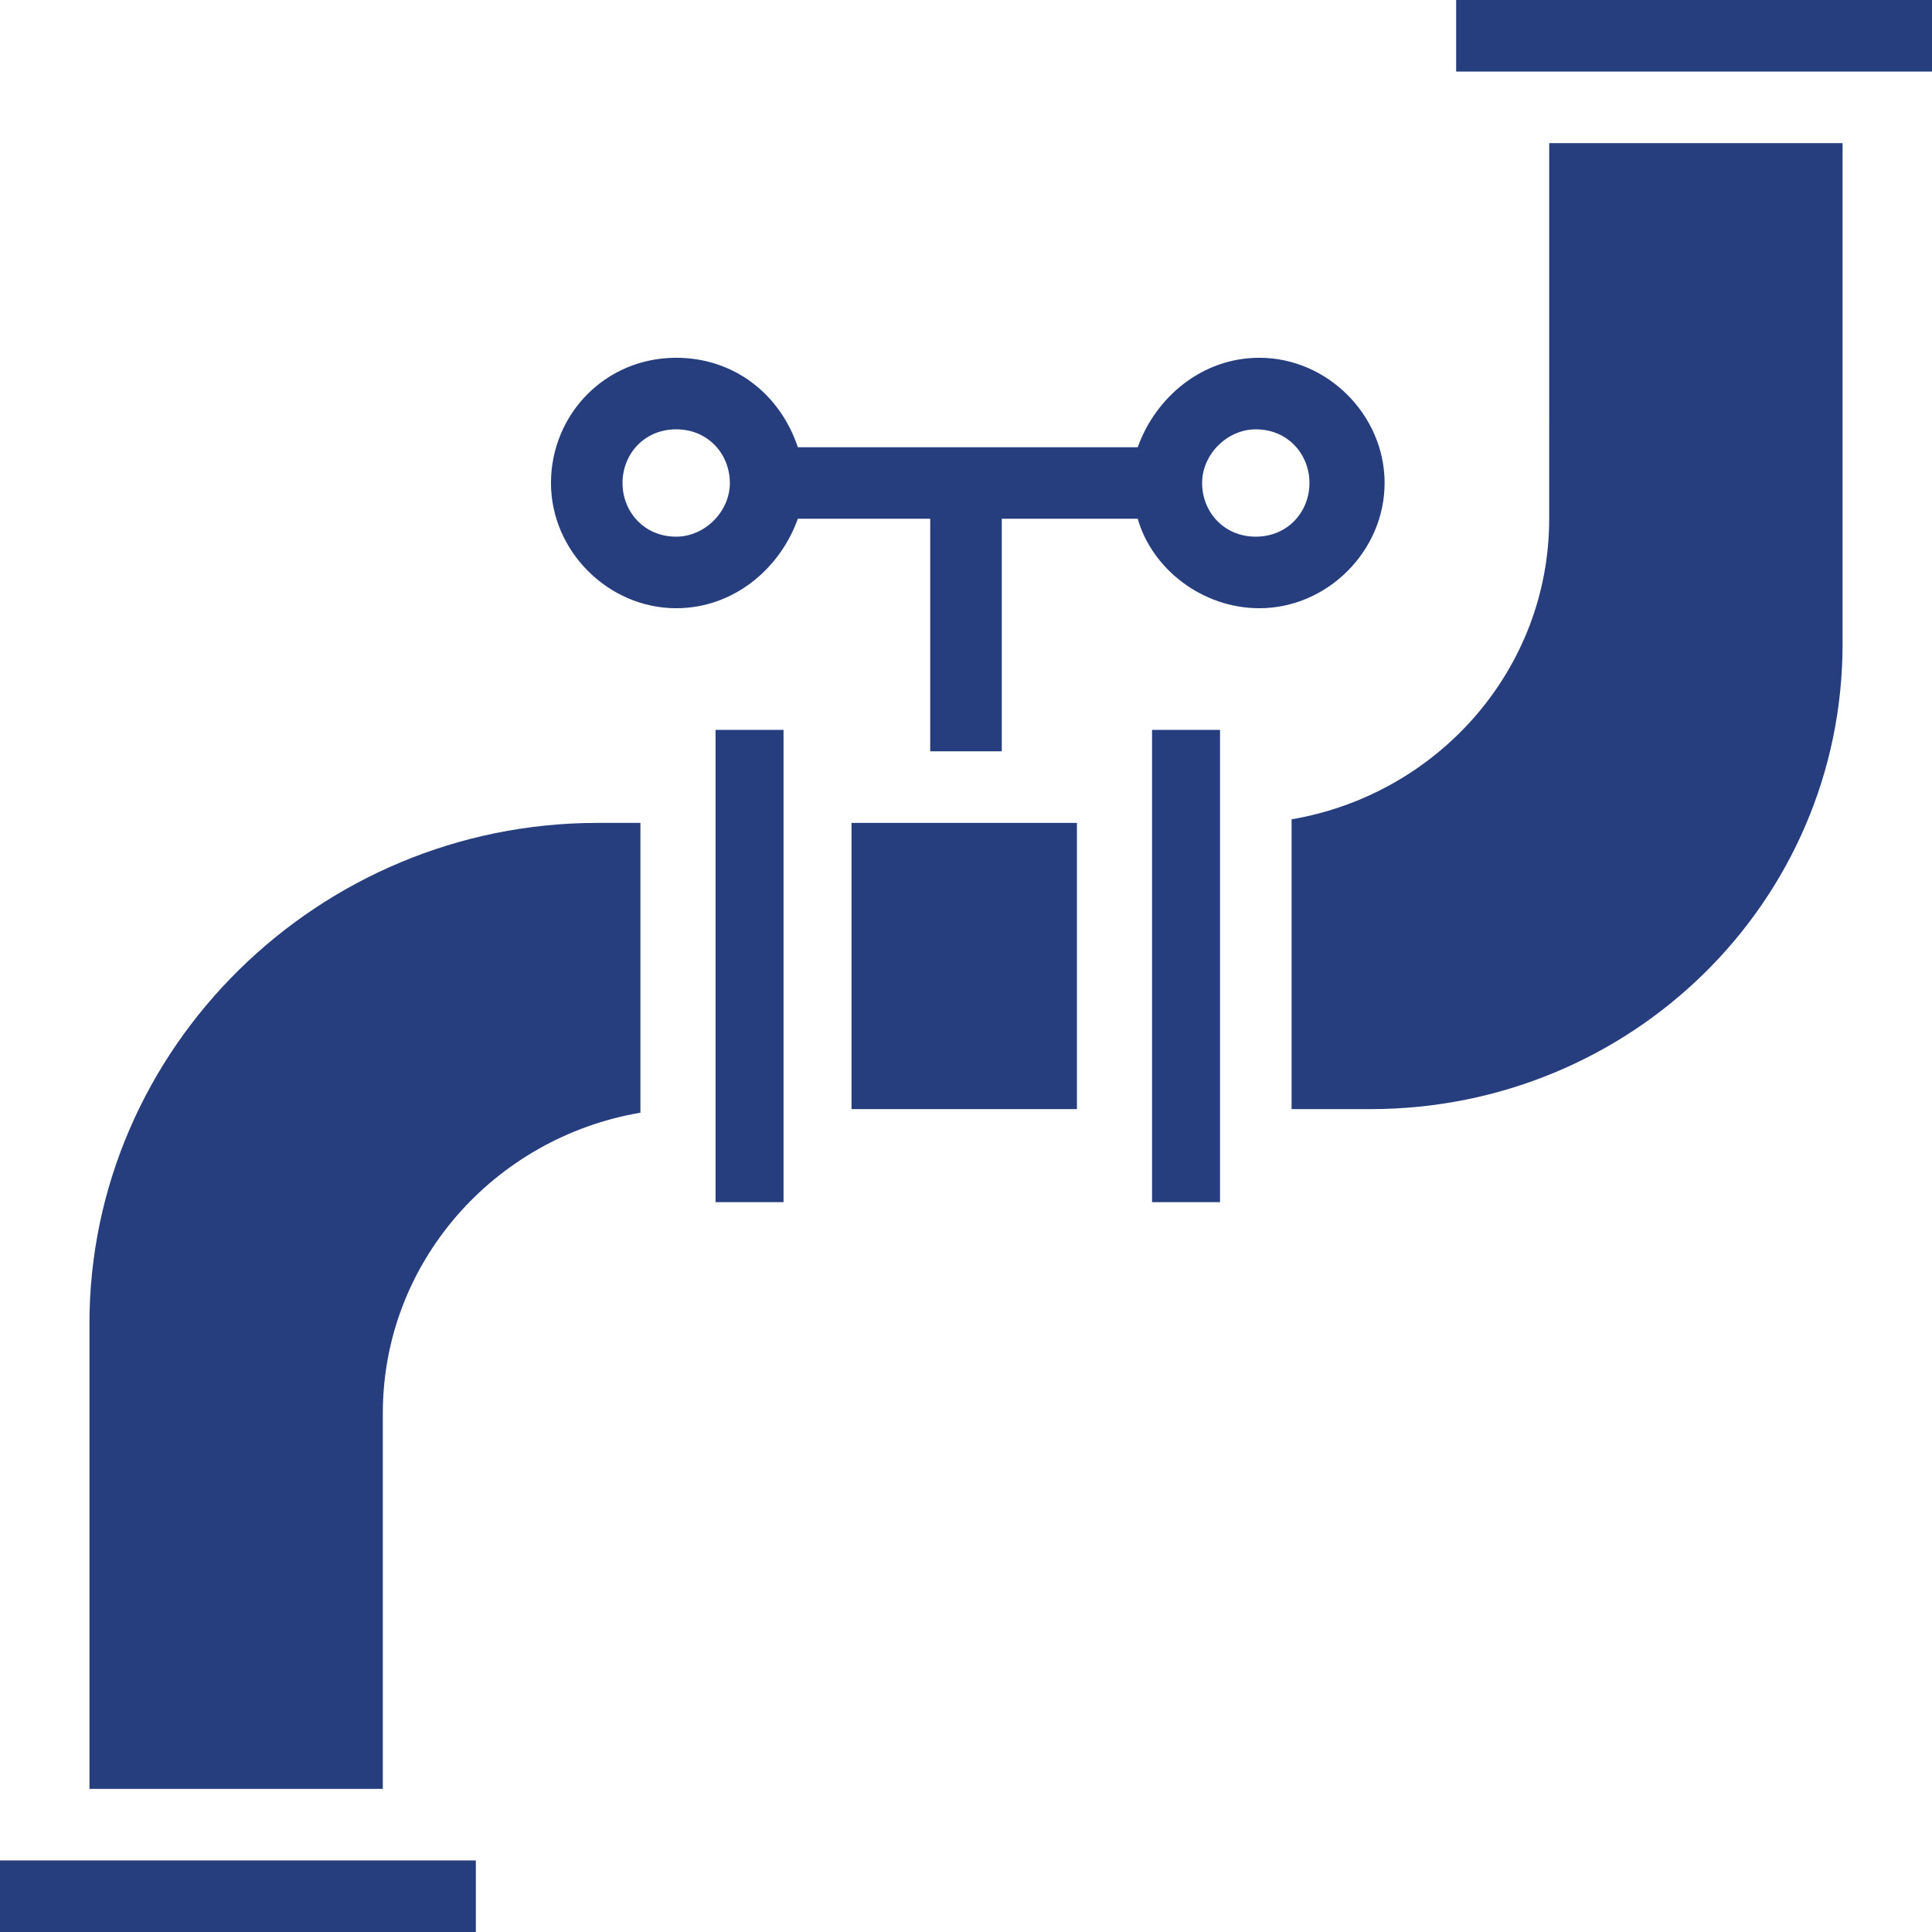
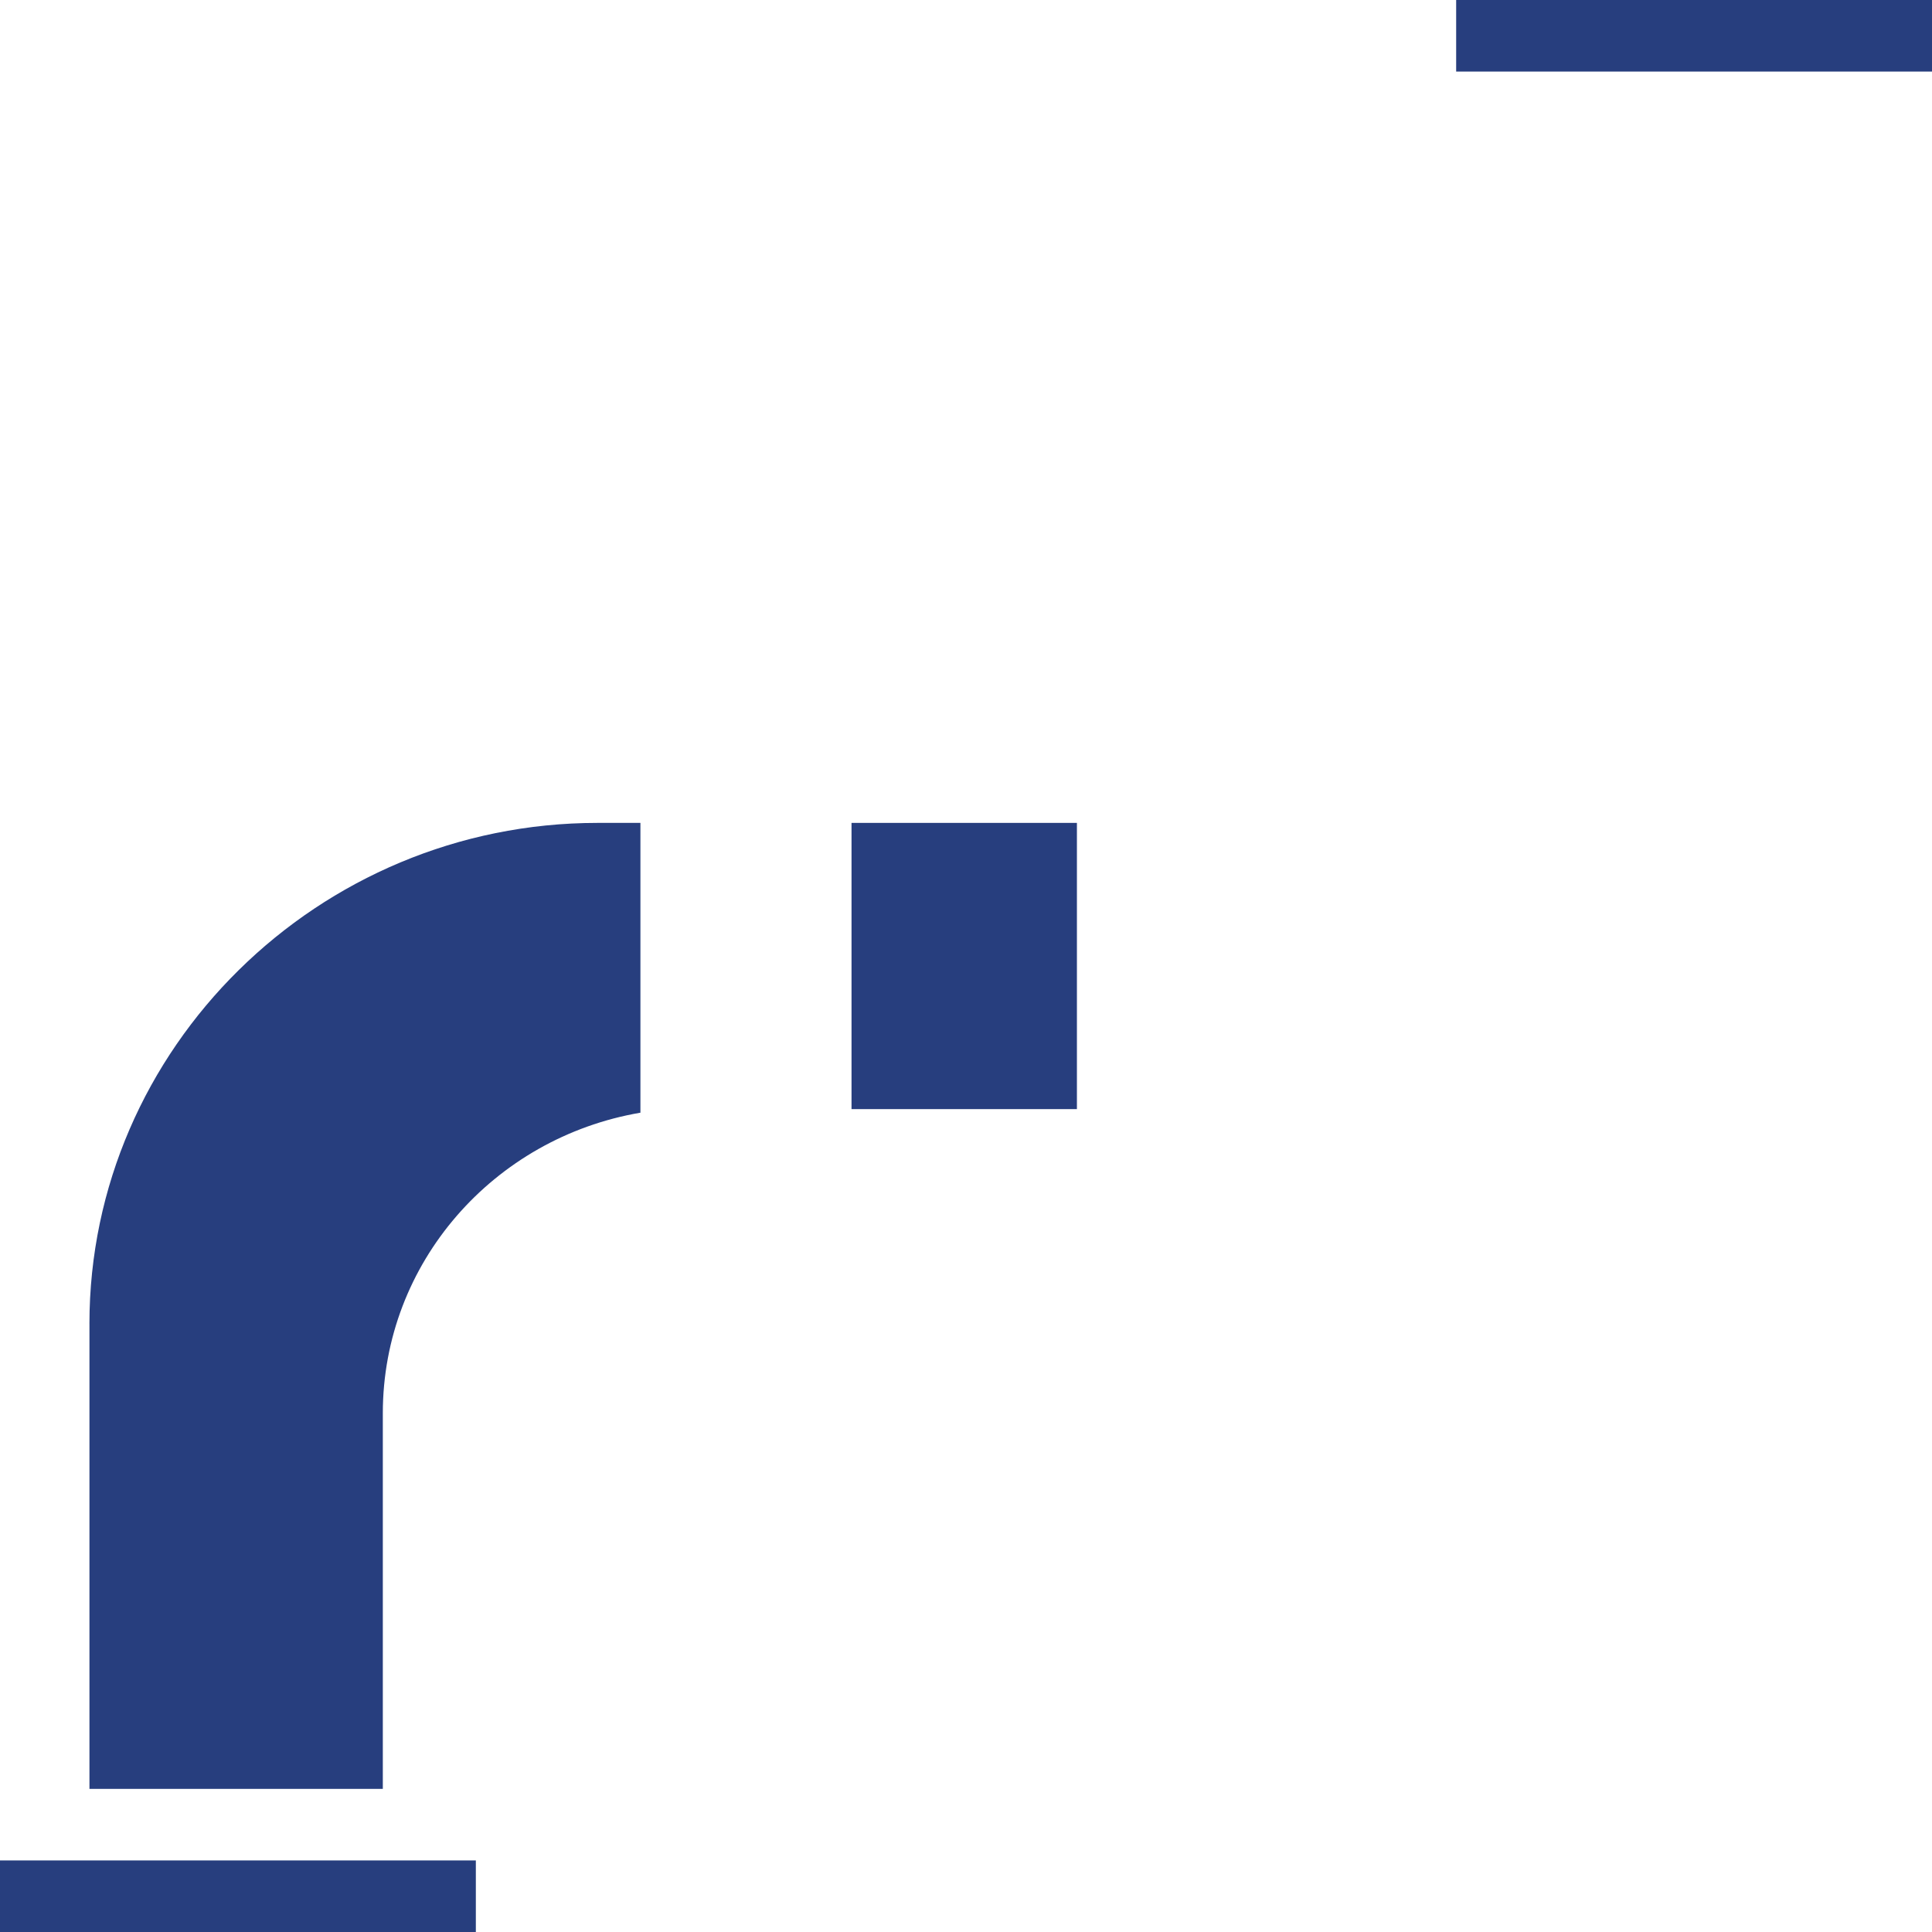
<svg xmlns="http://www.w3.org/2000/svg" xml:space="preserve" width="161.079mm" height="161.079mm" version="1.1" style="shape-rendering:geometricPrecision; text-rendering:geometricPrecision; image-rendering:optimizeQuality; fill-rule:evenodd; clip-rule:evenodd" viewBox="0 0 16107.9 16107.9">
  <defs>
    <style type="text/css">
   
    .fil0 {fill:#273E7E;fill-rule:nonzero}
   
  </style>
  </defs>
  <g id="Layer_x0020_1">
    <g id="_2007043414928">
      <polygon class="fil0" points="-0,15511.3 3967.29,15511.3 3967.29,16107.9 -0,16107.9 " />
      <path class="fil0" d="M745.8 11036.97l0 3877.76 2445.93 -0.01 0 -3132.06c0,-1252.84 924.73,-2296.84 2147.74,-2505.68l0 -2416.16 -357.96 0c-2326.81,0 -4235.9,1879.28 -4235.9,4176.15l0.19 0z" />
-       <polygon class="fil0" points="5965.83,6085.34 6532.61,6085.34 6532.61,10022.86 5965.83,10022.86 " />
      <polygon class="fil0" points="7099.45,6860.82 8978.73,6860.82 8978.73,9247.18 7099.45,9247.18 " />
      <polygon class="fil0" points="12140.61,0 12140.61,596.6 16107.9,596.61 16107.9,0.01 " />
-       <path class="fil0" d="M12916.27 4325.35c0,1252.84 -924.73,2296.84 -2147.74,2505.68l0 2416.16 656.27 -0.01c2177.52,0 3937.51,-1730.12 3937.51,-3877.76l0 -4176.15 -2445.93 0.01 -0.1 3132.07 -0.01 0z" />
-       <polygon class="fil0" points="9605.14,6085.34 10171.92,6085.34 10171.92,10022.86 9605.14,10022.86 " />
-       <path class="fil0" d="M11544.02 4026.97c0,-566.77 -477.27,-1044.04 -1044.04,-1044.04 -477.27,0 -865.05,328.13 -1014.2,745.74l-2833.86 -0.01c-149.15,-447.45 -536.93,-745.74 -1014.2,-745.74 -596.6,0 -1044.04,477.27 -1044.04,1044.04 0,566.77 477.27,1044.04 1044.04,1044.04 477.27,0 865.05,-328.13 1014.2,-745.74l1103.68 0.01 0 1938.88 596.6 0 0 -1938.88 1133.52 0c119.32,417.61 536.93,745.74 1014.2,745.74 566.77,0 1044.04,-477.27 1044.04,-1044.04l0.07 0 -0.01 0zm-5906.36 447.45c-268.46,0 -447.45,-208.82 -447.45,-447.45 0,-238.63 178.98,-447.45 447.45,-447.45 268.47,0 447.45,208.82 447.45,447.45 0,238.63 -208.82,447.45 -447.45,447.45zm4832.3 0c-268.46,0 -447.45,-208.82 -447.45,-447.45 0,-238.63 208.82,-447.45 447.45,-447.45 268.46,0 447.45,208.82 447.45,447.45 0,238.63 -178.98,447.45 -447.45,447.45z" />
    </g>
  </g>
</svg>